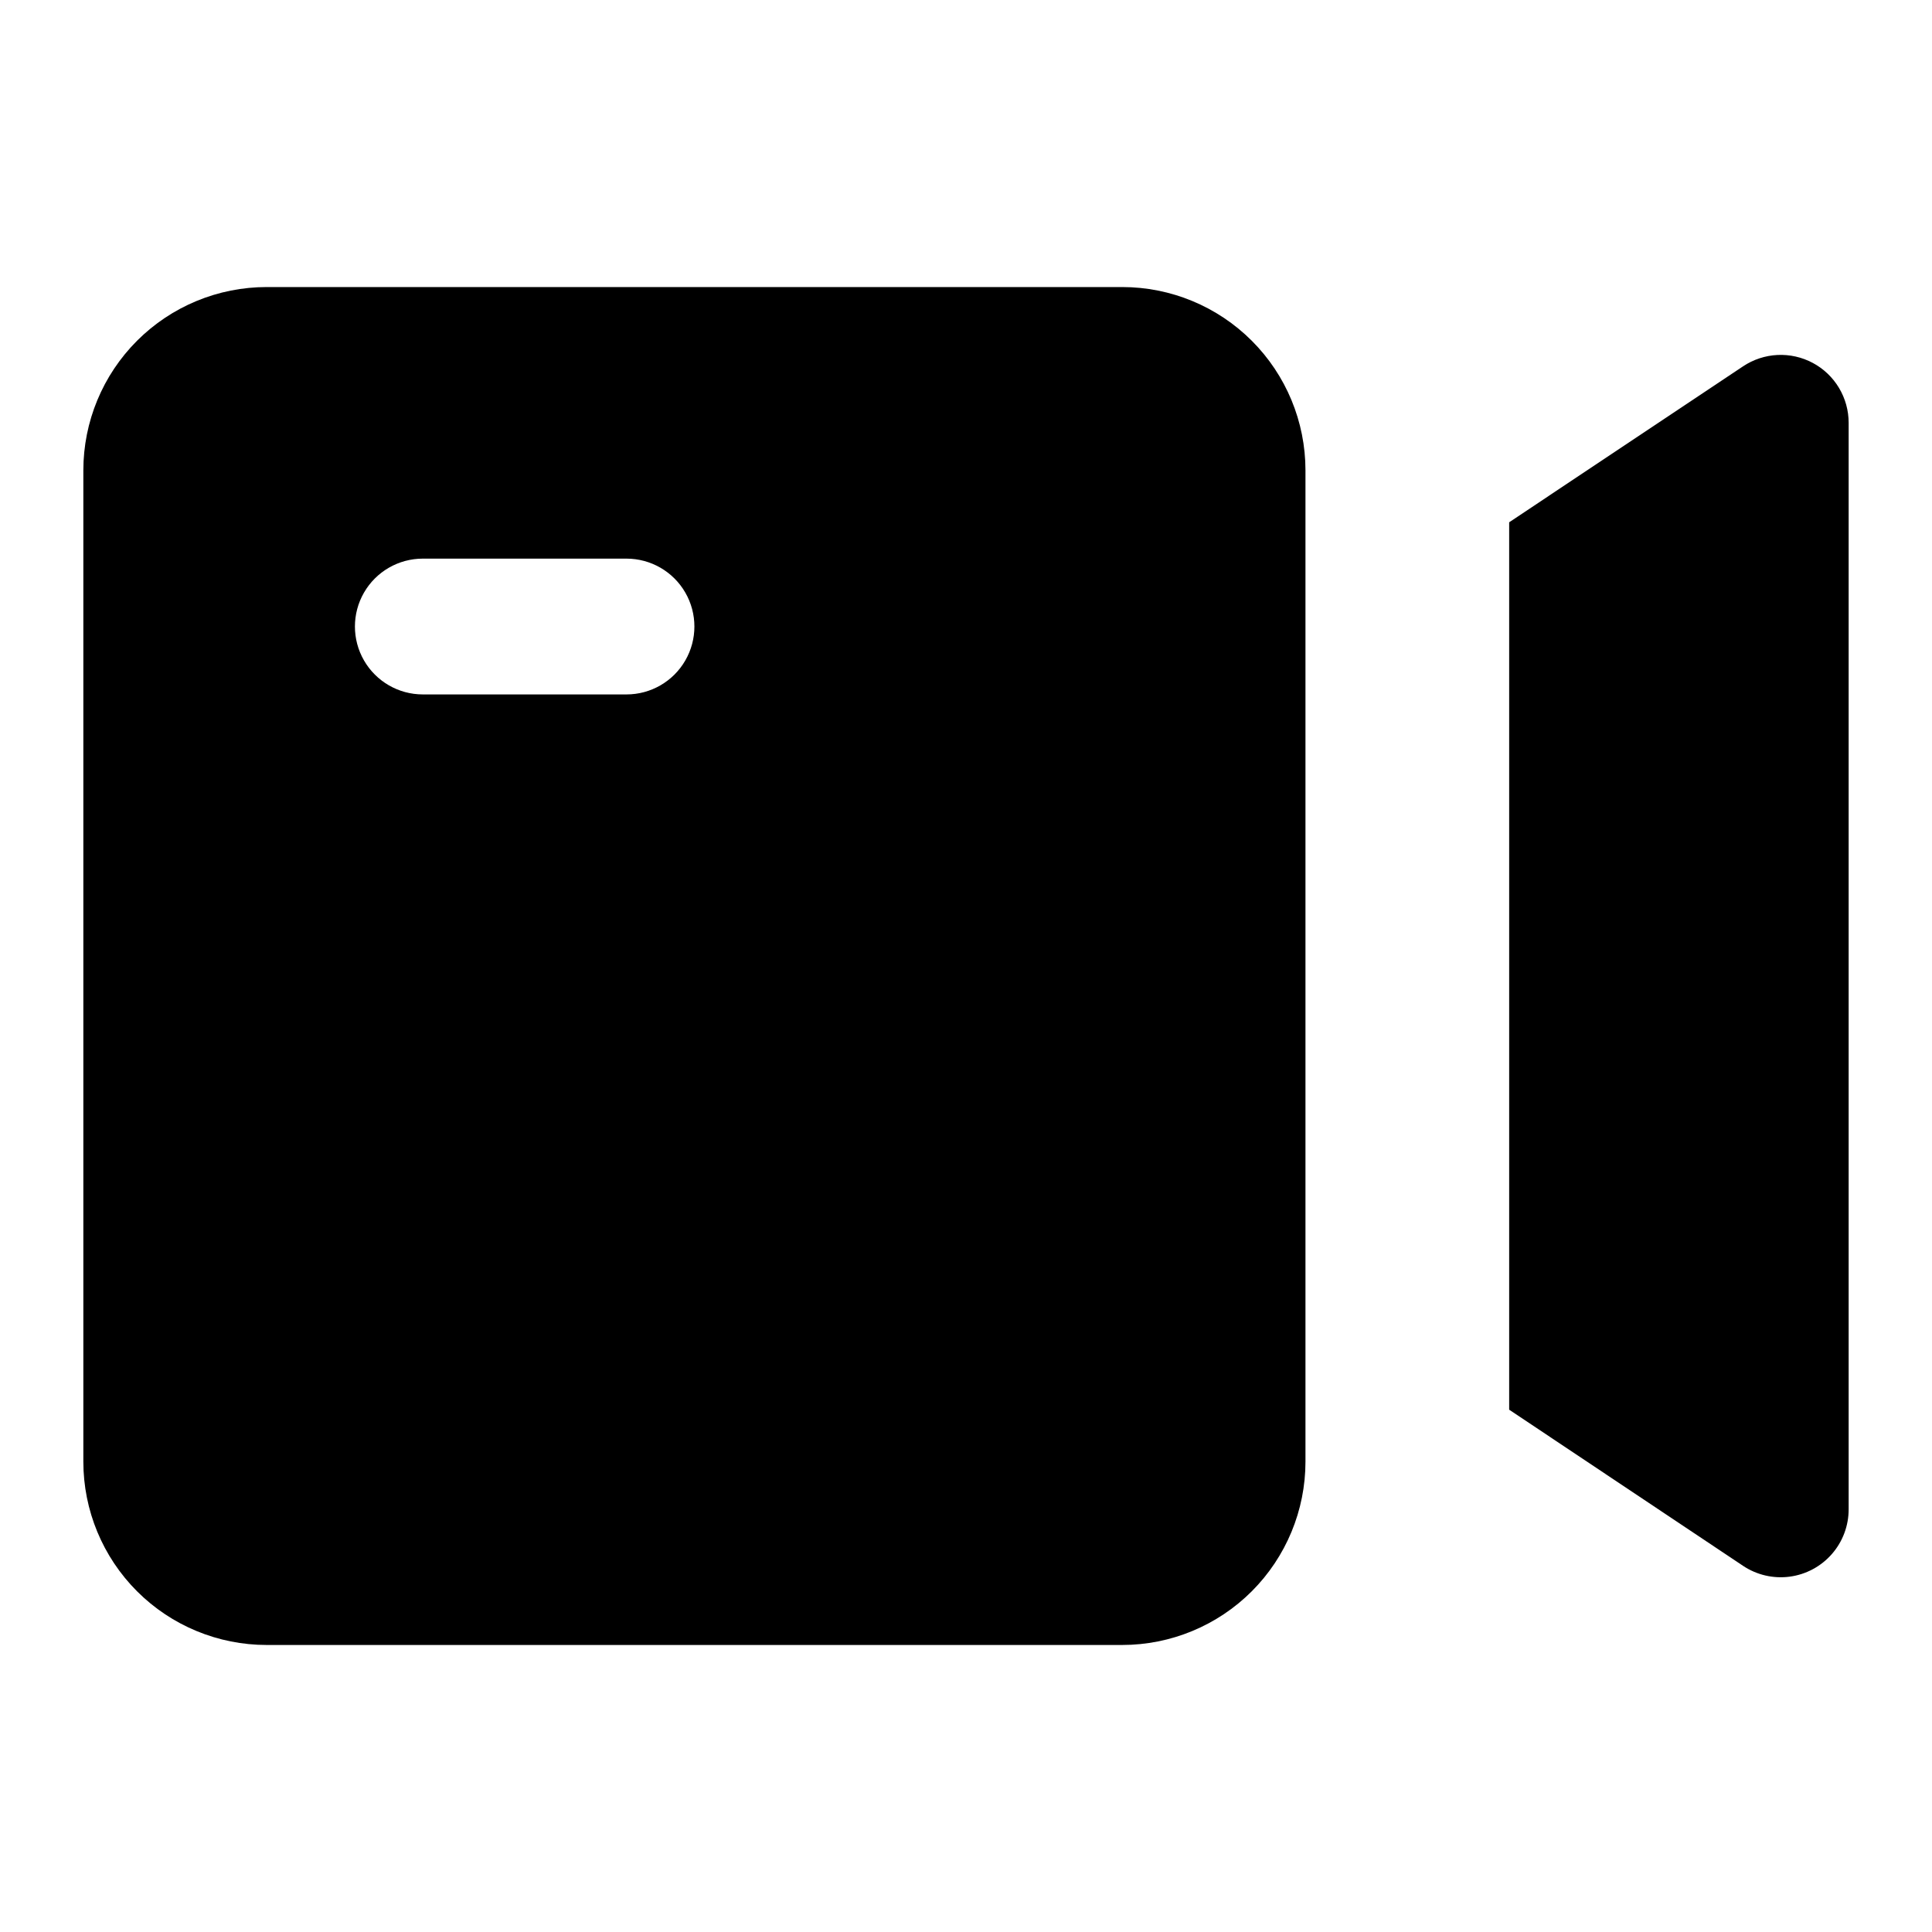
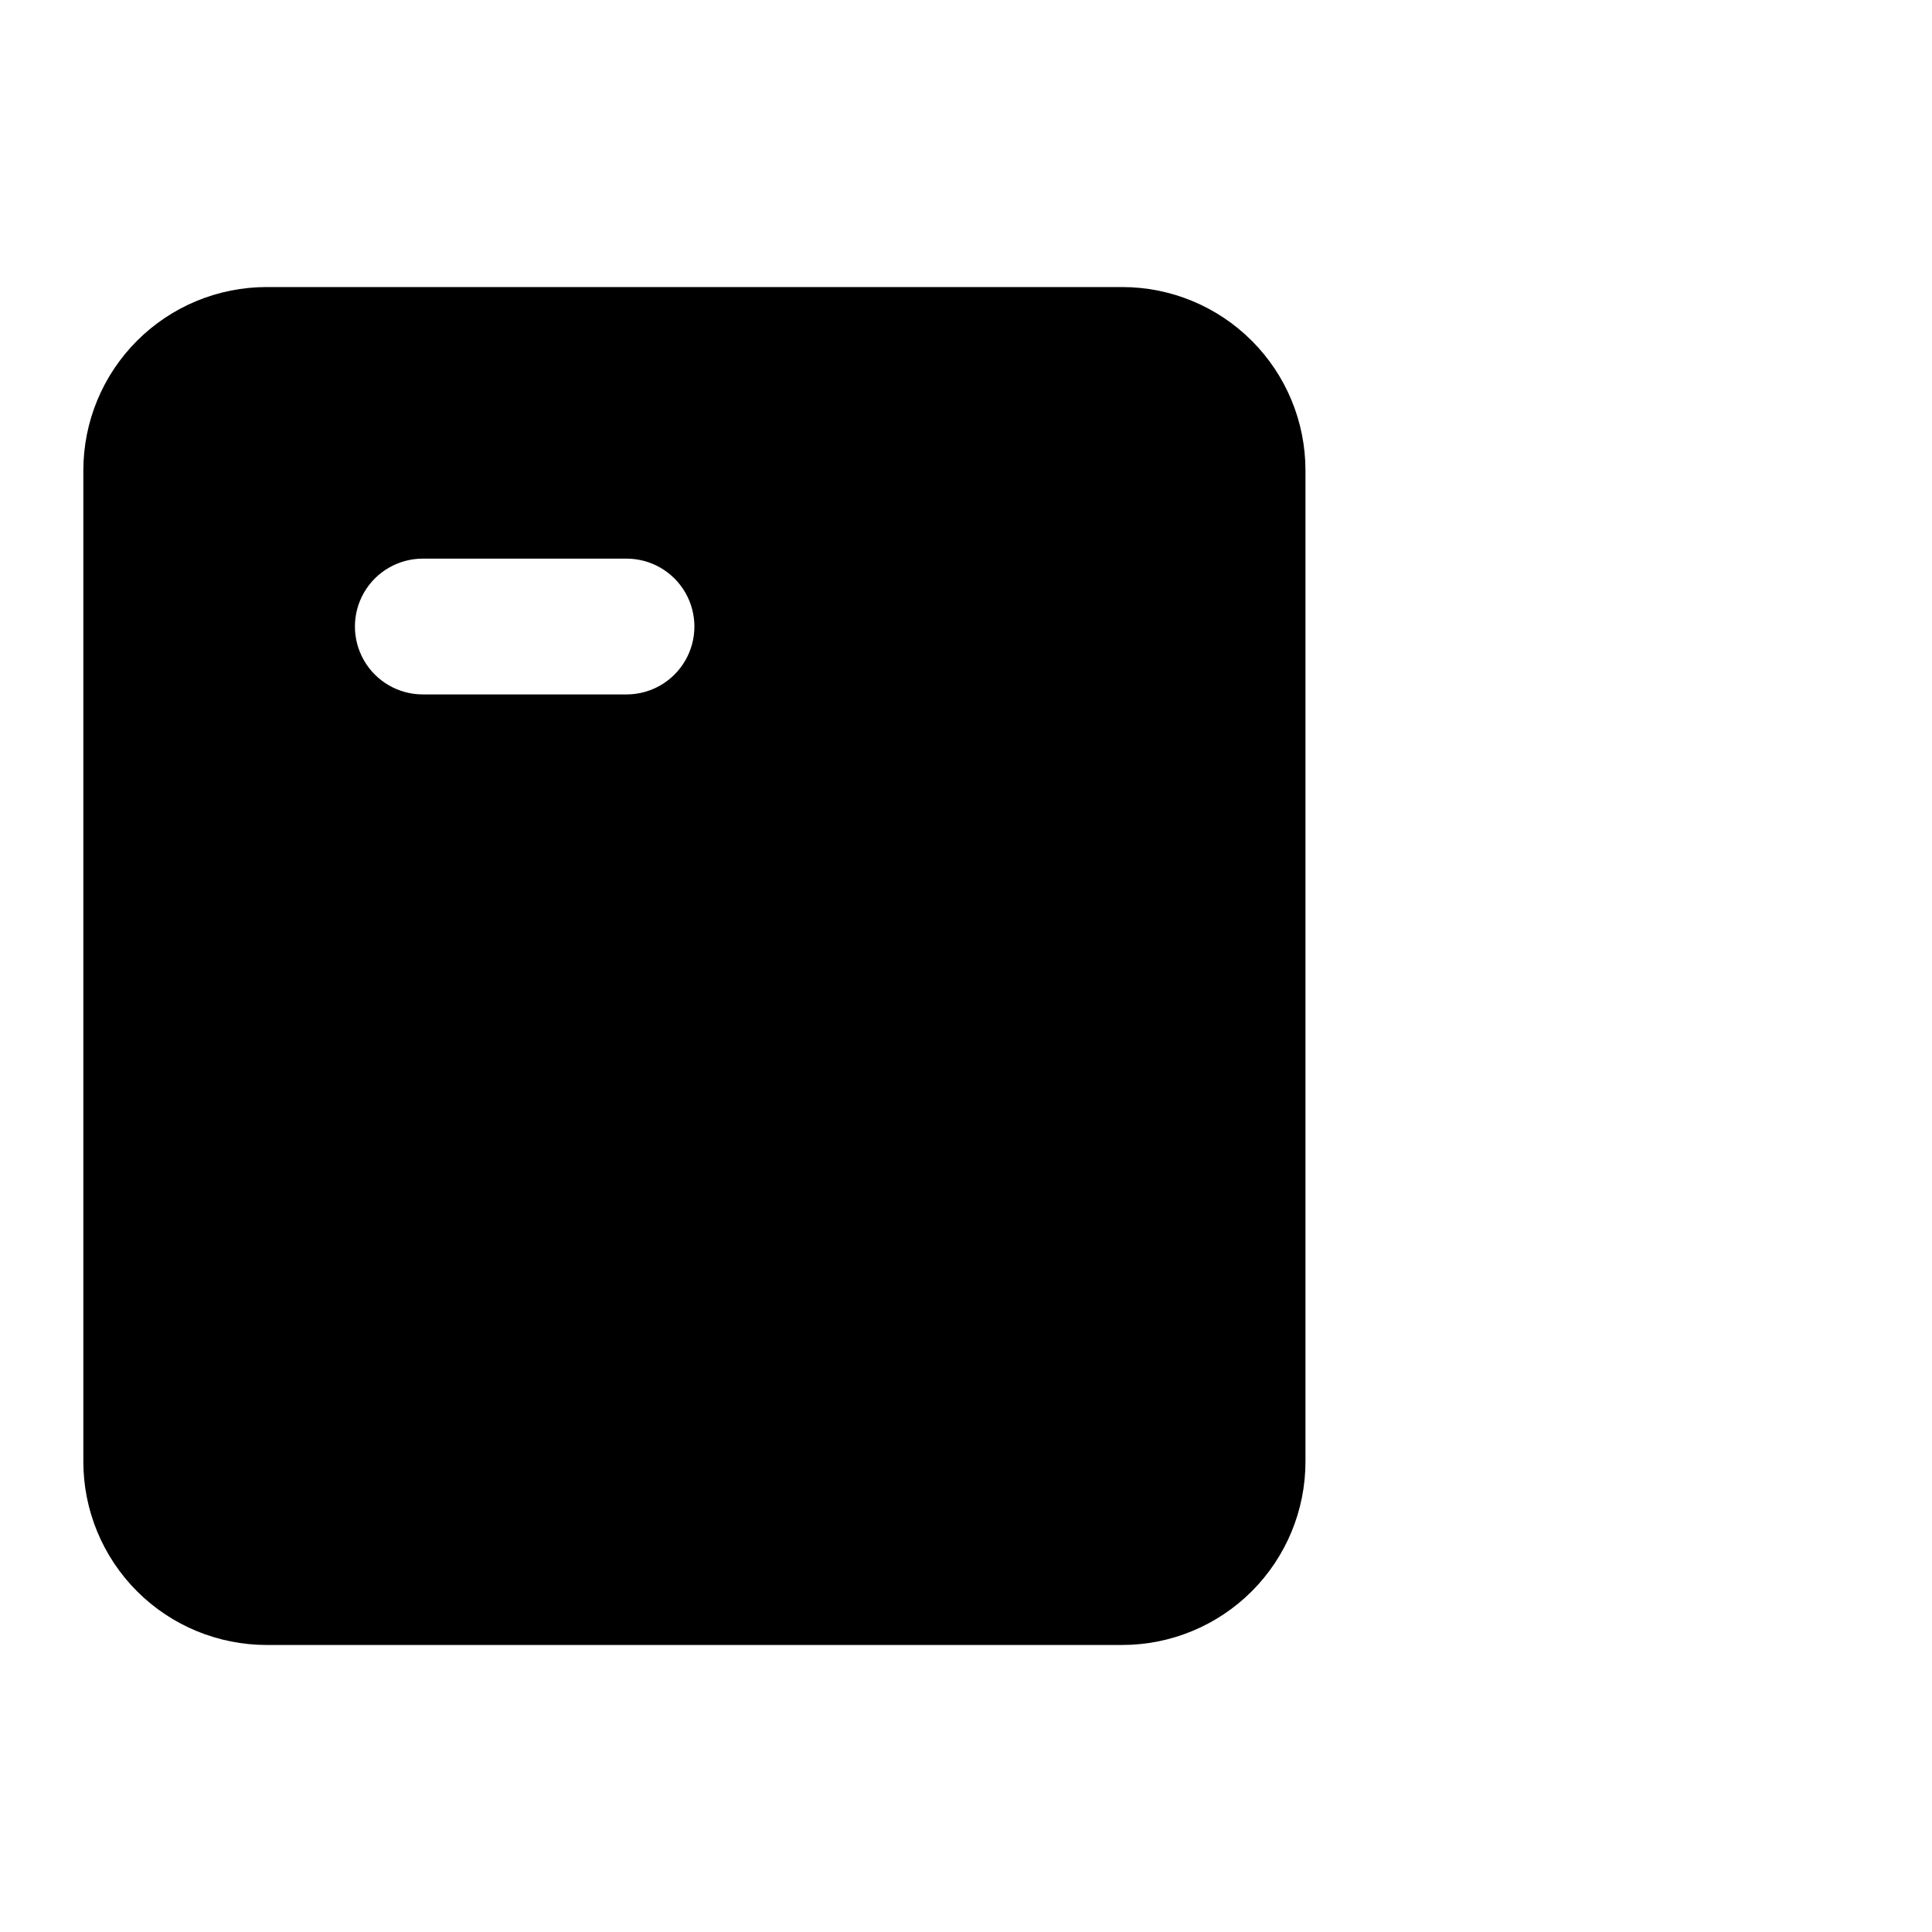
<svg xmlns="http://www.w3.org/2000/svg" fill="#000000" width="800px" height="800px" version="1.1" viewBox="144 144 512 512">
  <g>
    <path d="m441.38 220.07h-226.71c-12.883 0-25.242 5.117-34.352 14.23-9.109 9.109-14.23 21.465-14.23 34.352v262.7c0 12.887 5.121 25.242 14.23 34.355 9.109 9.109 21.469 14.227 34.352 14.227h226.71c12.883 0 25.242-5.117 34.352-14.227 9.113-9.113 14.23-21.469 14.23-34.355v-262.7c0-12.887-5.117-25.242-14.23-34.352-9.109-9.113-21.469-14.23-34.352-14.23zm-131.35 107.96h-53.977c-6.43 0-12.371-3.43-15.586-9-3.211-5.566-3.211-12.426 0-17.992 3.215-5.566 9.156-8.996 15.586-8.996h53.977c6.43 0 12.371 3.43 15.582 8.996 3.215 5.566 3.215 12.426 0 17.992-3.211 5.57-9.152 9-15.582 9z" />
-     <path d="m624.41 240.18c-2.875-1.539-6.109-2.266-9.363-2.109-3.254 0.16-6.406 1.199-9.117 3.008l-61.984 41.332v235.17l61.988 41.383h-0.004c3.637 2.426 8.031 3.445 12.363 2.867 4.332-0.578 8.305-2.711 11.18-6.004s4.453-7.516 4.438-11.887v-287.89c0-3.258-0.883-6.457-2.555-9.25-1.672-2.797-4.074-5.086-6.945-6.621z" />
  </g>
</svg>